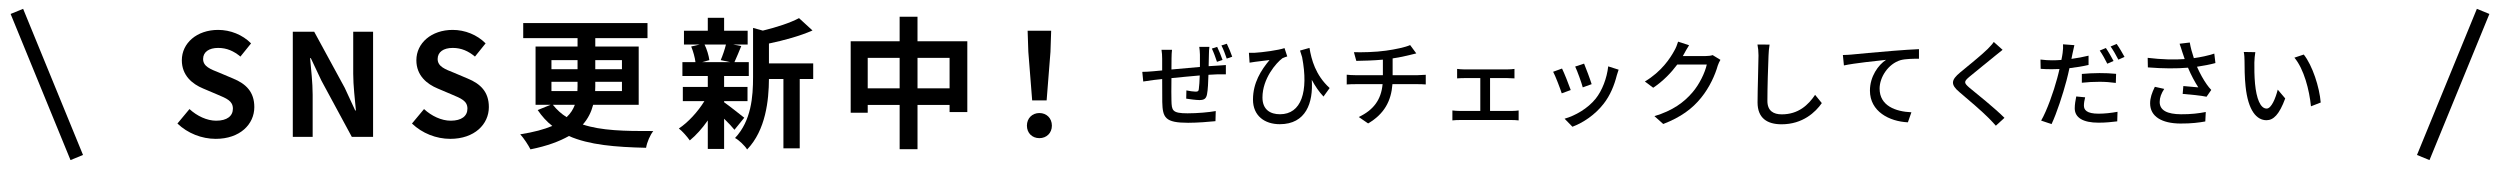
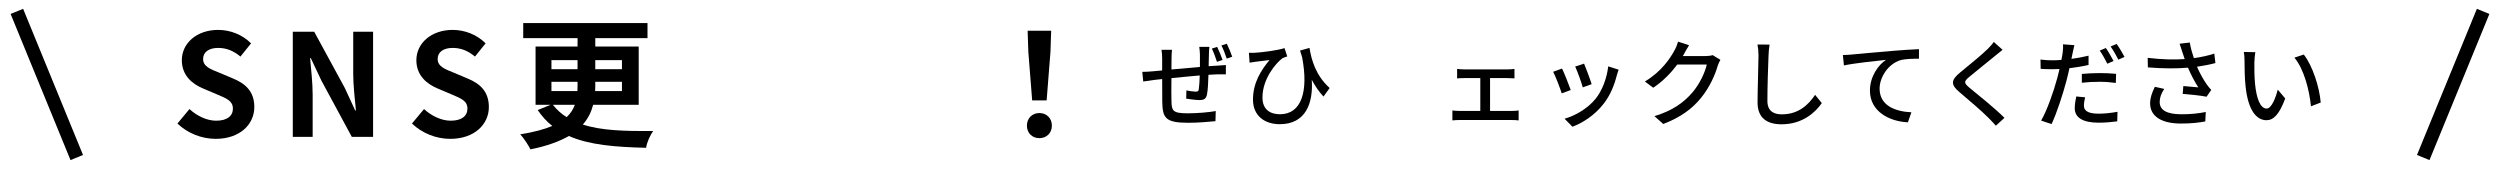
<svg xmlns="http://www.w3.org/2000/svg" id="_レイヤー_1" data-name="レイヤー_1" version="1.1" viewBox="0 0 370 25">
  <defs>
    <style>
      .st0 {
        fill: none;
        stroke: #000;
        stroke-miterlimit: 10;
        stroke-width: 2px;
      }
    </style>
  </defs>
  <g>
    <path d="M26.259,18.283l1.784-2.142c1.113,1.029,2.583,1.722,3.947,1.722,1.617,0,2.479-.693,2.479-1.785,0-1.155-.945-1.512-2.331-2.1l-2.079-.882c-1.574-.651-3.148-1.911-3.148-4.178,0-2.541,2.225-4.493,5.375-4.493,1.805,0,3.611.714,4.871,1.995l-1.575,1.953c-.987-.819-2.016-1.281-3.296-1.281-1.365,0-2.227.609-2.227,1.638,0,1.113,1.092,1.512,2.415,2.037l2.036.861c1.891.777,3.129,1.974,3.129,4.22,0,2.541-2.121,4.703-5.711,4.703-2.078,0-4.157-.819-5.669-2.268Z" />
    <path d="M43.332,4.698h3.17l4.514,8.293,1.555,3.359h.104c-.147-1.617-.399-3.674-.399-5.438v-6.215h2.939v15.558h-3.148l-4.494-8.314-1.574-3.338h-.105c.147,1.68.379,3.632.379,5.417v6.236h-2.939V4.698Z" />
    <path d="M60.971,18.283l1.785-2.142c1.112,1.029,2.582,1.722,3.947,1.722,1.616,0,2.477-.693,2.477-1.785,0-1.155-.944-1.512-2.33-2.1l-2.078-.882c-1.575-.651-3.15-1.911-3.15-4.178,0-2.541,2.227-4.493,5.375-4.493,1.807,0,3.611.714,4.871,1.995l-1.574,1.953c-.986-.819-2.016-1.281-3.297-1.281-1.364,0-2.225.609-2.225,1.638,0,1.113,1.092,1.512,2.414,2.037l2.037.861c1.889.777,3.128,1.974,3.128,4.22,0,2.541-2.12,4.703-5.711,4.703-2.079,0-4.157-.819-5.669-2.268Z" />
    <path d="M87.786,15.511c-.272,1.05-.756,2.058-1.532,2.918,2.729.903,6.173.987,10.435.966-.461.567-.924,1.617-1.07,2.478-4.557-.105-8.42-.42-11.422-1.743-1.406.798-3.254,1.491-5.689,1.974-.295-.588-.967-1.638-1.512-2.226,2.016-.315,3.548-.735,4.744-1.239-.818-.63-1.532-1.428-2.162-2.352l1.91-.777h-2.225V6.882h6.215v-1.239h-8.042v-2.226h18.393v2.226h-7.727v1.239h6.425v8.629h-6.74ZM81.614,10.241h3.863v-1.344h-3.863v1.344ZM81.614,13.475h3.842c.021-.231.021-.462.021-.693v-.672h-3.863v1.365ZM81.823,15.511c.609.756,1.26,1.344,2.037,1.827.609-.567.966-1.155,1.218-1.827h-3.255ZM92.048,12.11h-3.947v.693c0,.21,0,.441-.021.672h3.968v-1.365ZM88.101,8.898v1.344h3.947v-1.344h-3.947Z" />
-     <path d="M107.169,15.134c.756.525,2.499,1.911,2.981,2.289l-1.449,1.785c-.336-.42-.924-1.05-1.532-1.638v4.472h-2.415v-4.22c-.818,1.176-1.764,2.226-2.666,2.96-.378-.546-1.092-1.365-1.617-1.764,1.365-.903,2.814-2.478,3.779-4.052h-3.191v-2.1h3.695v-1.617h-3.758v-2.058h1.932c-.084-.693-.336-1.596-.63-2.31l1.28-.294h-2.352v-2.037h3.527v-1.911h2.415v1.911h3.485v2.037h-2.162l1.217.231c-.377.903-.713,1.743-1.008,2.373h2.121v2.058h-3.653v1.617h3.464v2.1h-3.464v.168ZM104.272,6.588c.357.714.63,1.68.714,2.31l-1.05.294h4.115l-1.386-.294c.272-.63.608-1.596.776-2.31h-3.17ZM120.355,11.69h-1.995v10.267h-2.414v-10.267h-2.142c-.021,3.128-.462,7.559-3.233,10.435-.314-.546-1.218-1.407-1.785-1.701,2.415-2.562,2.667-6.131,2.667-9.028v-7.265l1.448.399c1.995-.483,4.074-1.155,5.354-1.848l1.995,1.827c-1.848.819-4.242,1.47-6.446,1.932v2.939h6.551v2.31Z" />
-     <path d="M143.162,6.105v10.477h-2.624v-1.05h-4.746v6.551h-2.645v-6.551h-4.725v1.155h-2.52V6.105h7.244v-3.632h2.645v3.632h7.37ZM133.147,13.076v-4.514h-4.725v4.514h4.725ZM140.538,13.076v-4.514h-4.746v4.514h4.746Z" />
    <path d="M151.983,18.598c0-1.113.798-1.869,1.848-1.869s1.848.756,1.848,1.869c0,1.092-.798,1.848-1.848,1.848-1.07,0-1.848-.756-1.848-1.848ZM152.193,7.68l-.104-3.128h3.484l-.104,3.128-.567,7.181h-2.141l-.567-7.181Z" />
    <path d="M178.921,8.029c-.014.617-.028,1.219-.042,1.765.49-.028.938-.056,1.345-.084.364-.028.841-.056,1.204-.084v1.373c-.237-.014-.854,0-1.218,0-.364.014-.841.042-1.359.07-.028,1.05-.084,2.255-.21,2.872-.126.686-.448.868-1.135.868-.49,0-1.526-.14-1.947-.21l.028-1.219c.462.098,1.051.182,1.345.182.322,0,.462-.056.49-.35.07-.435.112-1.233.141-2.045-1.359.112-2.886.266-4.188.393-.015,1.373-.028,2.759,0,3.333.042,1.443.098,1.877,2.381,1.877,1.457,0,3.208-.154,4.175-.336l-.042,1.499c-.953.098-2.662.238-4.049.238-3.403,0-3.768-.756-3.824-3.082-.014-.603-.014-2.045-.014-3.39-.519.056-.952.098-1.261.14-.448.056-1.162.154-1.541.224l-.14-1.429c.406,0,.994-.028,1.583-.084.308-.028.771-.07,1.358-.126v-1.723c0-.49-.028-.882-.098-1.331h1.555c-.042.378-.07.771-.07,1.261,0,.406,0,.995-.014,1.653,1.288-.126,2.815-.266,4.216-.378v-1.821c0-.322-.056-.896-.098-1.148h1.499c-.042.224-.07.771-.07,1.092ZM180.938,8.87l-.826.28c-.196-.602-.49-1.415-.756-1.961l.784-.252c.266.532.603,1.373.798,1.933ZM182.367,8.393l-.812.28c-.211-.63-.505-1.415-.785-1.947l.799-.252c.266.532.616,1.373.798,1.919Z" />
    <path d="M196.788,13.03l-.911,1.261c-.672-.714-1.232-1.541-1.736-2.479.237,3.39-.854,6.57-4.735,6.57-2.227,0-3.964-1.233-3.964-3.642,0-2.479,1.191-4.356,2.452-5.855-.644.084-1.681.21-2.143.266-.28.042-.505.07-.812.126l-.099-1.457c.225.014.505.014.771,0,1.276-.07,3.628-.392,4.498-.7l.406,1.232c-.183.056-.519.168-.715.266-.925.687-2.955,3.012-2.955,5.813,0,1.835,1.204,2.479,2.591,2.479,3.151,0,4.259-3.32,3.278-8.446-.099-.308-.211-.645-.309-.98l1.4-.393c.28,1.709.883,4.034,2.984,5.939Z" />
-     <path d="M205.129,7.497c1.33-.182,2.871-.504,3.571-.826l.911,1.232c-.379.098-.687.168-.911.224-.687.182-1.652.378-2.591.519v2.479h3.726c.294,0,.868-.028,1.177-.056v1.429c-.336-.028-.784-.042-1.148-.042h-3.782c-.183,2.479-1.205,4.412-3.6,5.813l-1.387-.953c2.171-1.022,3.319-2.549,3.529-4.86h-4.034c-.435,0-.925.014-1.274.042v-1.443c.336.042.826.07,1.261.07h4.09v-2.297c-1.387.126-2.913.168-3.936.182l-.351-1.289c1.064.042,3.208,0,4.749-.224Z" />
    <path d="M216.676,10.27h6.443c.337,0,.715-.028,1.022-.07v1.401c-.322-.028-.714-.042-1.022-.042h-2.591v4.86h3.235c.364,0,.715-.028.995-.07v1.471c-.295-.042-.757-.056-.995-.056h-7.746c-.322,0-.714.014-1.064.056v-1.471c.336.042.742.07,1.064.07h3.067v-4.86h-2.409c-.252,0-.729.014-1.022.042v-1.401c.294.042.771.07,1.022.07Z" />
    <path d="M232.469,13.324l-1.331.49c-.238-.742-.966-2.647-1.274-3.193l1.316-.477c.322.645,1.022,2.41,1.289,3.18ZM239.29,11.139c-.378,1.499-.98,2.983-1.961,4.23-1.288,1.653-3.025,2.787-4.608,3.39l-1.162-1.19c1.583-.448,3.432-1.513,4.594-2.956.967-1.205,1.667-3.026,1.863-4.791l1.541.491c-.126.35-.21.602-.267.826ZM235.564,12.456l-1.316.476c-.168-.658-.799-2.409-1.121-3.082l1.316-.434c.253.588.938,2.423,1.121,3.04Z" />
    <path d="M249.256,7.945c-.056.112-.126.238-.196.35h3.362c.393,0,.784-.042,1.051-.14l1.148.7c-.141.224-.294.574-.393.854-.378,1.345-1.204,3.222-2.465,4.763-1.289,1.597-2.983,2.872-5.604,3.88l-1.303-1.163c2.704-.812,4.371-2.045,5.617-3.502,1.037-1.19,1.877-2.956,2.129-4.132h-4.37c-.896,1.205-2.087,2.452-3.558,3.432l-1.232-.925c2.437-1.457,3.739-3.404,4.397-4.636.169-.28.406-.854.519-1.261l1.625.532c-.28.42-.574.967-.729,1.247Z" />
    <path d="M261.743,8.211c-.07,1.555-.168,4.791-.168,6.724,0,1.485.91,1.989,2.129,1.989,2.451,0,3.922-1.387,4.931-2.886l.994,1.219c-.924,1.331-2.815,3.138-5.953,3.138-2.129,0-3.558-.91-3.558-3.236,0-1.989.14-5.603.14-6.948,0-.588-.056-1.163-.153-1.625l1.793.014c-.084.519-.141,1.107-.154,1.611Z" />
    <path d="M274.048,8.072c1.022-.098,3.516-.336,6.094-.546,1.498-.126,2.899-.21,3.866-.252v1.415c-.771,0-1.989.014-2.718.21-1.863.561-3.109,2.549-3.109,4.216,0,2.549,2.381,3.404,4.706,3.502l-.519,1.485c-2.745-.126-5.617-1.597-5.617-4.693,0-2.101,1.247-3.81,2.382-4.552-1.415.154-4.679.49-6.233.827l-.154-1.541c.547-.014,1.037-.042,1.303-.07Z" />
    <path d="M295.303,8.24c-.938.784-2.871,2.311-3.866,3.151-.798.687-.798.869.028,1.583,1.19.98,3.74,3.012,5.196,4.468l-1.274,1.163c-.336-.378-.7-.77-1.064-1.134-.938-.953-3.025-2.746-4.328-3.838-1.359-1.134-1.219-1.807.111-2.914,1.079-.896,3.11-2.521,4.062-3.459.322-.336.729-.757.911-1.051l1.302,1.163c-.35.266-.798.645-1.078.869Z" />
    <path d="M306.739,7.889c-.056.238-.112.518-.168.826.854-.112,1.723-.28,2.535-.476v1.373c-.883.21-1.863.364-2.829.476-.127.603-.28,1.247-.435,1.835-.519,1.975-1.457,4.86-2.213,6.443l-1.541-.519c.84-1.429,1.863-4.314,2.381-6.275.112-.434.238-.896.336-1.358-.392.014-.77.028-1.12.028-.658,0-1.163-.014-1.667-.056l-.028-1.373c.687.084,1.163.112,1.709.112.435,0,.911-.014,1.387-.056.084-.42.154-.771.183-1.037.07-.448.084-.967.056-1.275l1.681.126c-.084.351-.21.925-.266,1.205ZM308.42,15.621c0,.63.378,1.205,2.171,1.205.911,0,1.877-.112,2.802-.28l-.042,1.415c-.784.098-1.709.196-2.773.196-2.283,0-3.516-.742-3.516-2.129,0-.588.112-1.177.224-1.751l1.317.126c-.112.435-.183.869-.183,1.219ZM310.731,10.817c.812,0,1.652.028,2.451.112l-.042,1.345c-.715-.098-1.541-.168-2.381-.168-.911,0-1.766.042-2.647.14v-1.303c.756-.07,1.723-.126,2.619-.126ZM312.805,9.024l-.925.406c-.28-.574-.742-1.415-1.12-1.947l.91-.378c.351.504.854,1.387,1.135,1.919ZM314.43,8.422l-.911.406c-.308-.603-.771-1.415-1.148-1.947l.896-.378c.378.533.896,1.415,1.163,1.919Z" />
    <path d="M322.574,6.474l1.513-.182c.112.714.35,1.555.603,2.312,1.022-.14,2.101-.364,3.025-.672l.168,1.4c-.799.224-1.807.406-2.731.546.435.995.994,1.975,1.442,2.605.211.308.435.574.673.827l-.7,1.008c-.729-.168-2.451-.336-3.53-.42l.098-1.163c.743.056,1.737.14,2.214.196-.49-.756-1.079-1.835-1.527-2.914-1.681.14-3.642.14-5.938-.042l-.028-1.415c2.087.252,3.964.294,5.477.182-.14-.434-.266-.798-.364-1.078-.098-.309-.237-.771-.392-1.191ZM319.633,15.089c0,1.261,1.134,1.807,3.151,1.821,1.471.014,2.689-.14,3.67-.336l-.07,1.401c-.84.154-2.059.322-3.684.308-2.746-.014-4.482-1.037-4.482-2.984,0-.812.266-1.569.7-2.451l1.387.308c-.435.672-.672,1.289-.672,1.933Z" />
    <path d="M333.646,9.234c-.015.882,0,2.059.098,3.151.21,2.199.784,3.684,1.723,3.684.701,0,1.317-1.527,1.64-2.801l1.106,1.302c-.883,2.396-1.751,3.222-2.773,3.222-1.415,0-2.718-1.345-3.096-5.029-.141-1.233-.154-2.914-.154-3.754,0-.351-.028-.938-.112-1.317l1.709.028c-.07.406-.14,1.135-.14,1.513ZM343.466,15.173l-1.443.561c-.238-2.41-1.036-5.519-2.451-7.2l1.387-.462c1.289,1.625,2.325,4.833,2.508,7.102Z" />
  </g>
  <line class="st0" x1="2.497" y1="1.686" x2="11.361" y2="23.314" />
  <line class="st0" x1="367.503" y1="1.686" x2="358.639" y2="23.314" />
</svg>